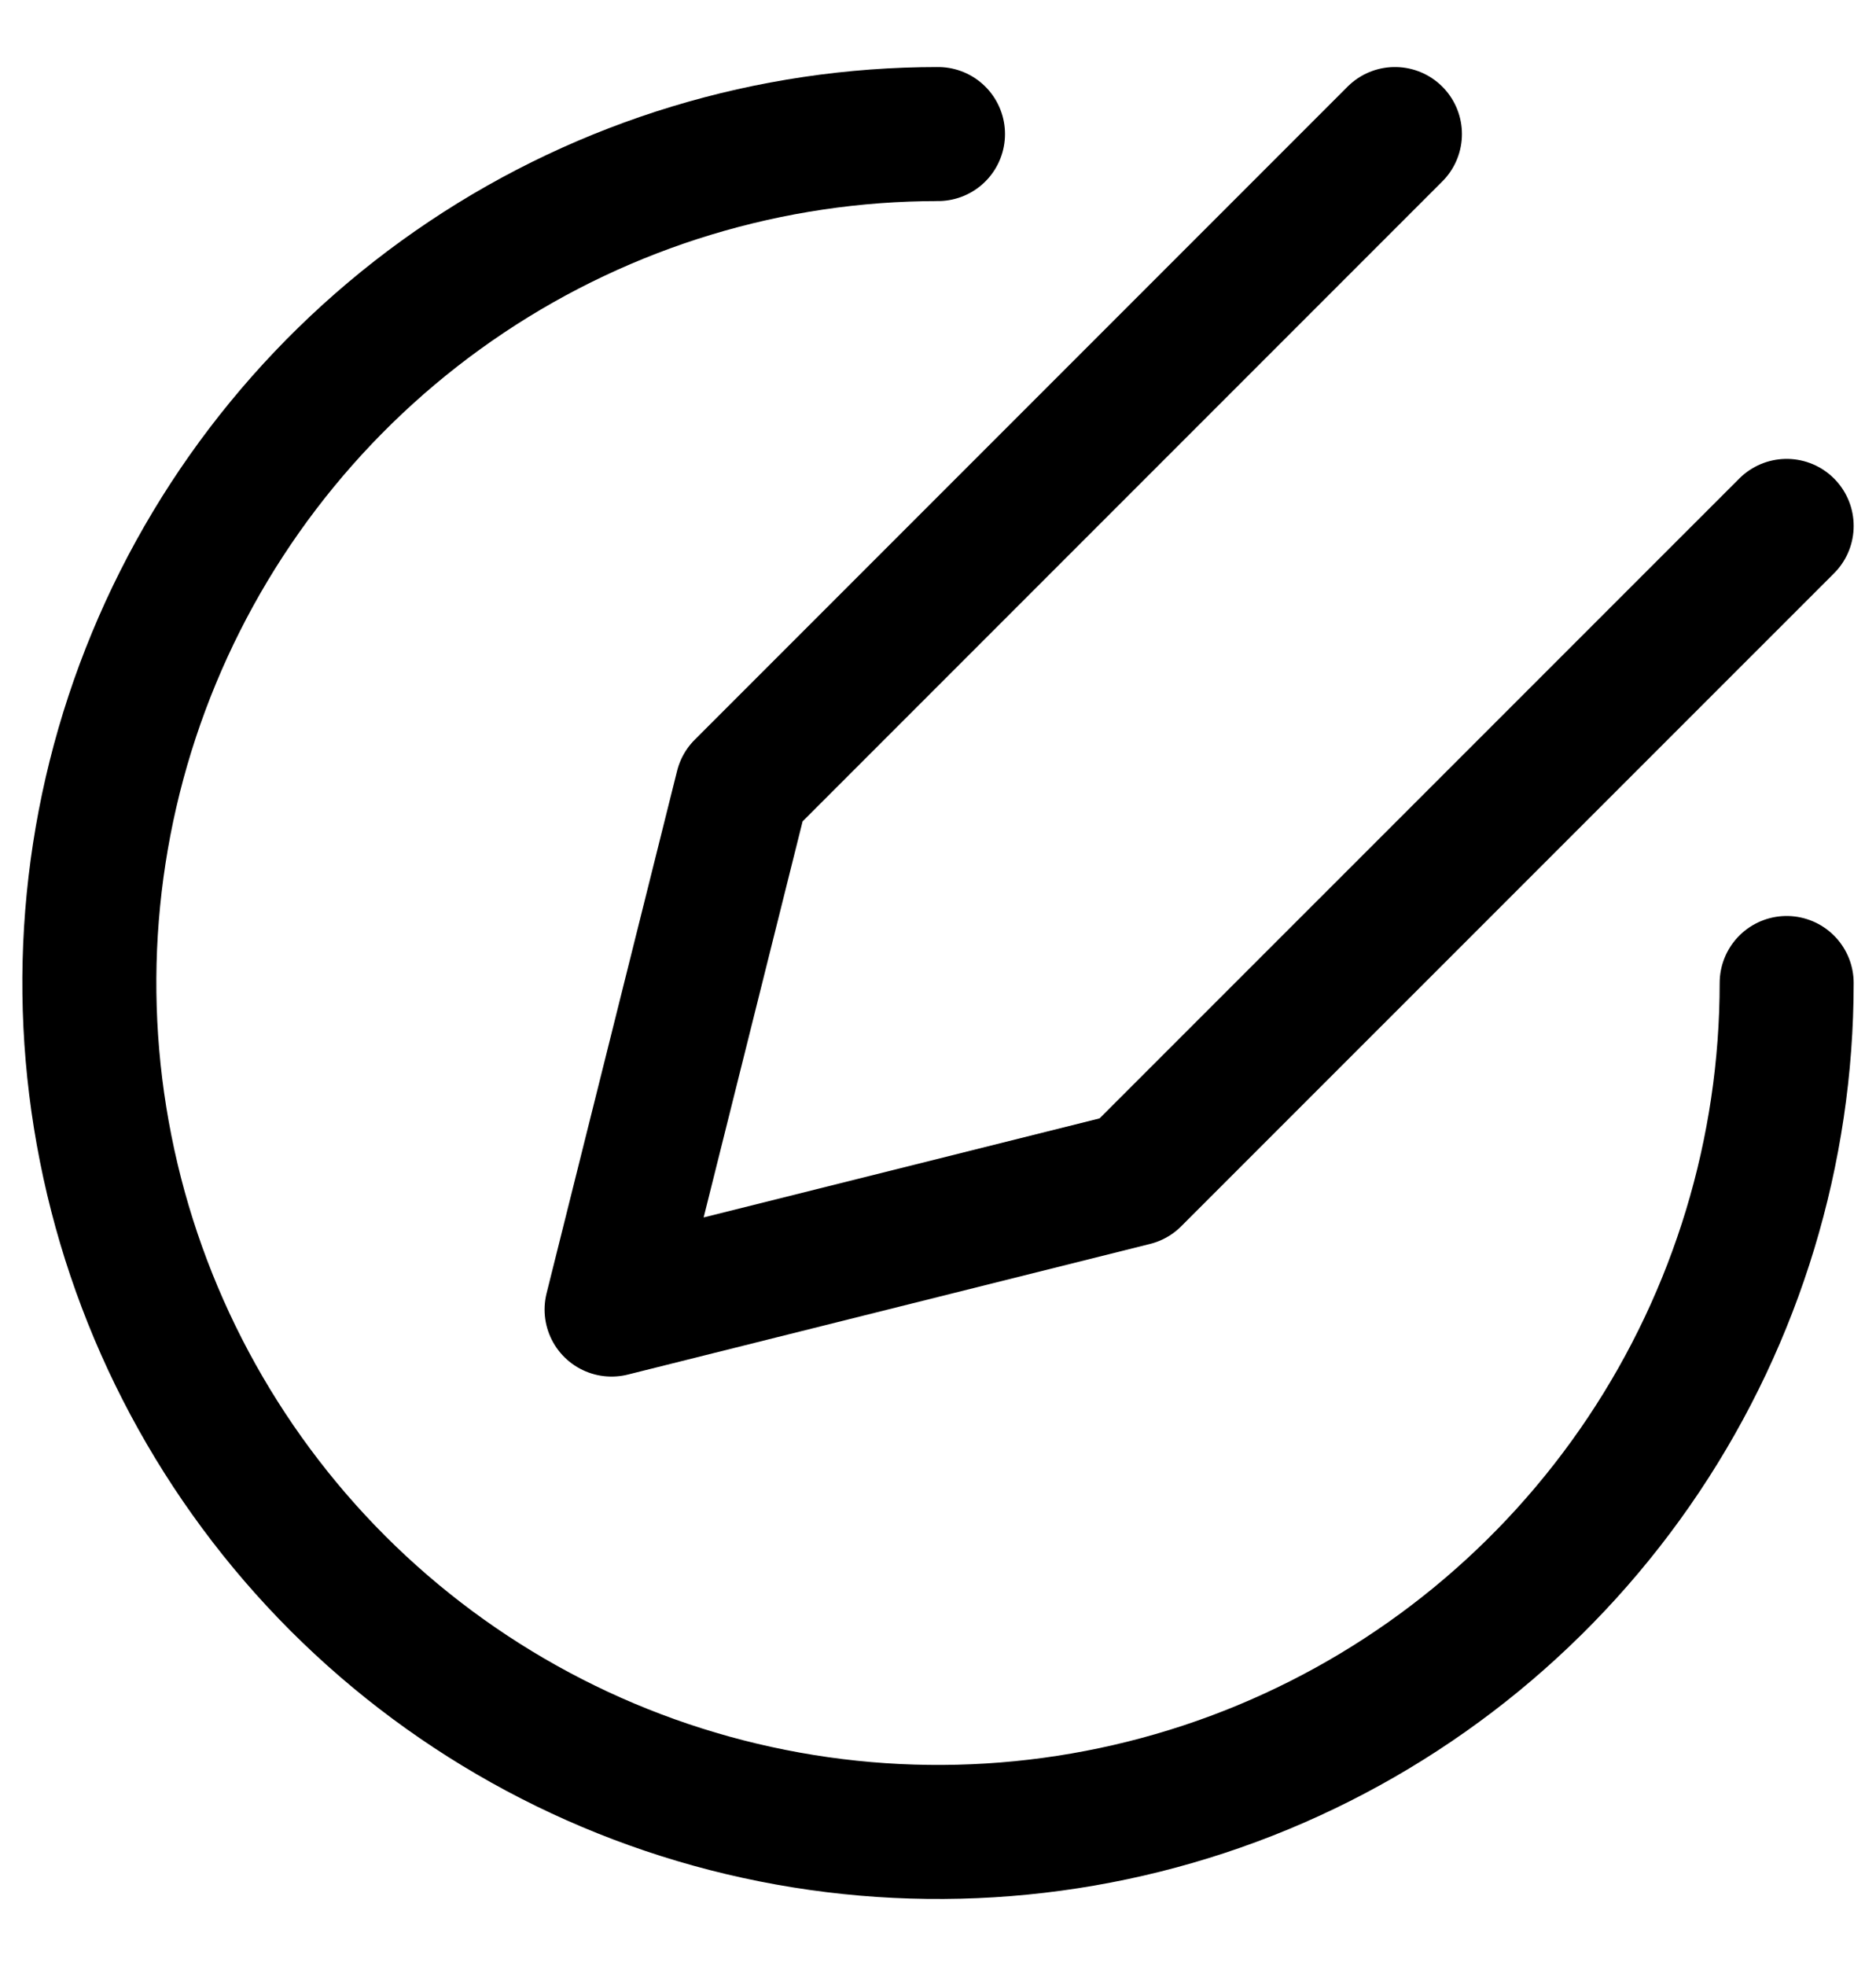
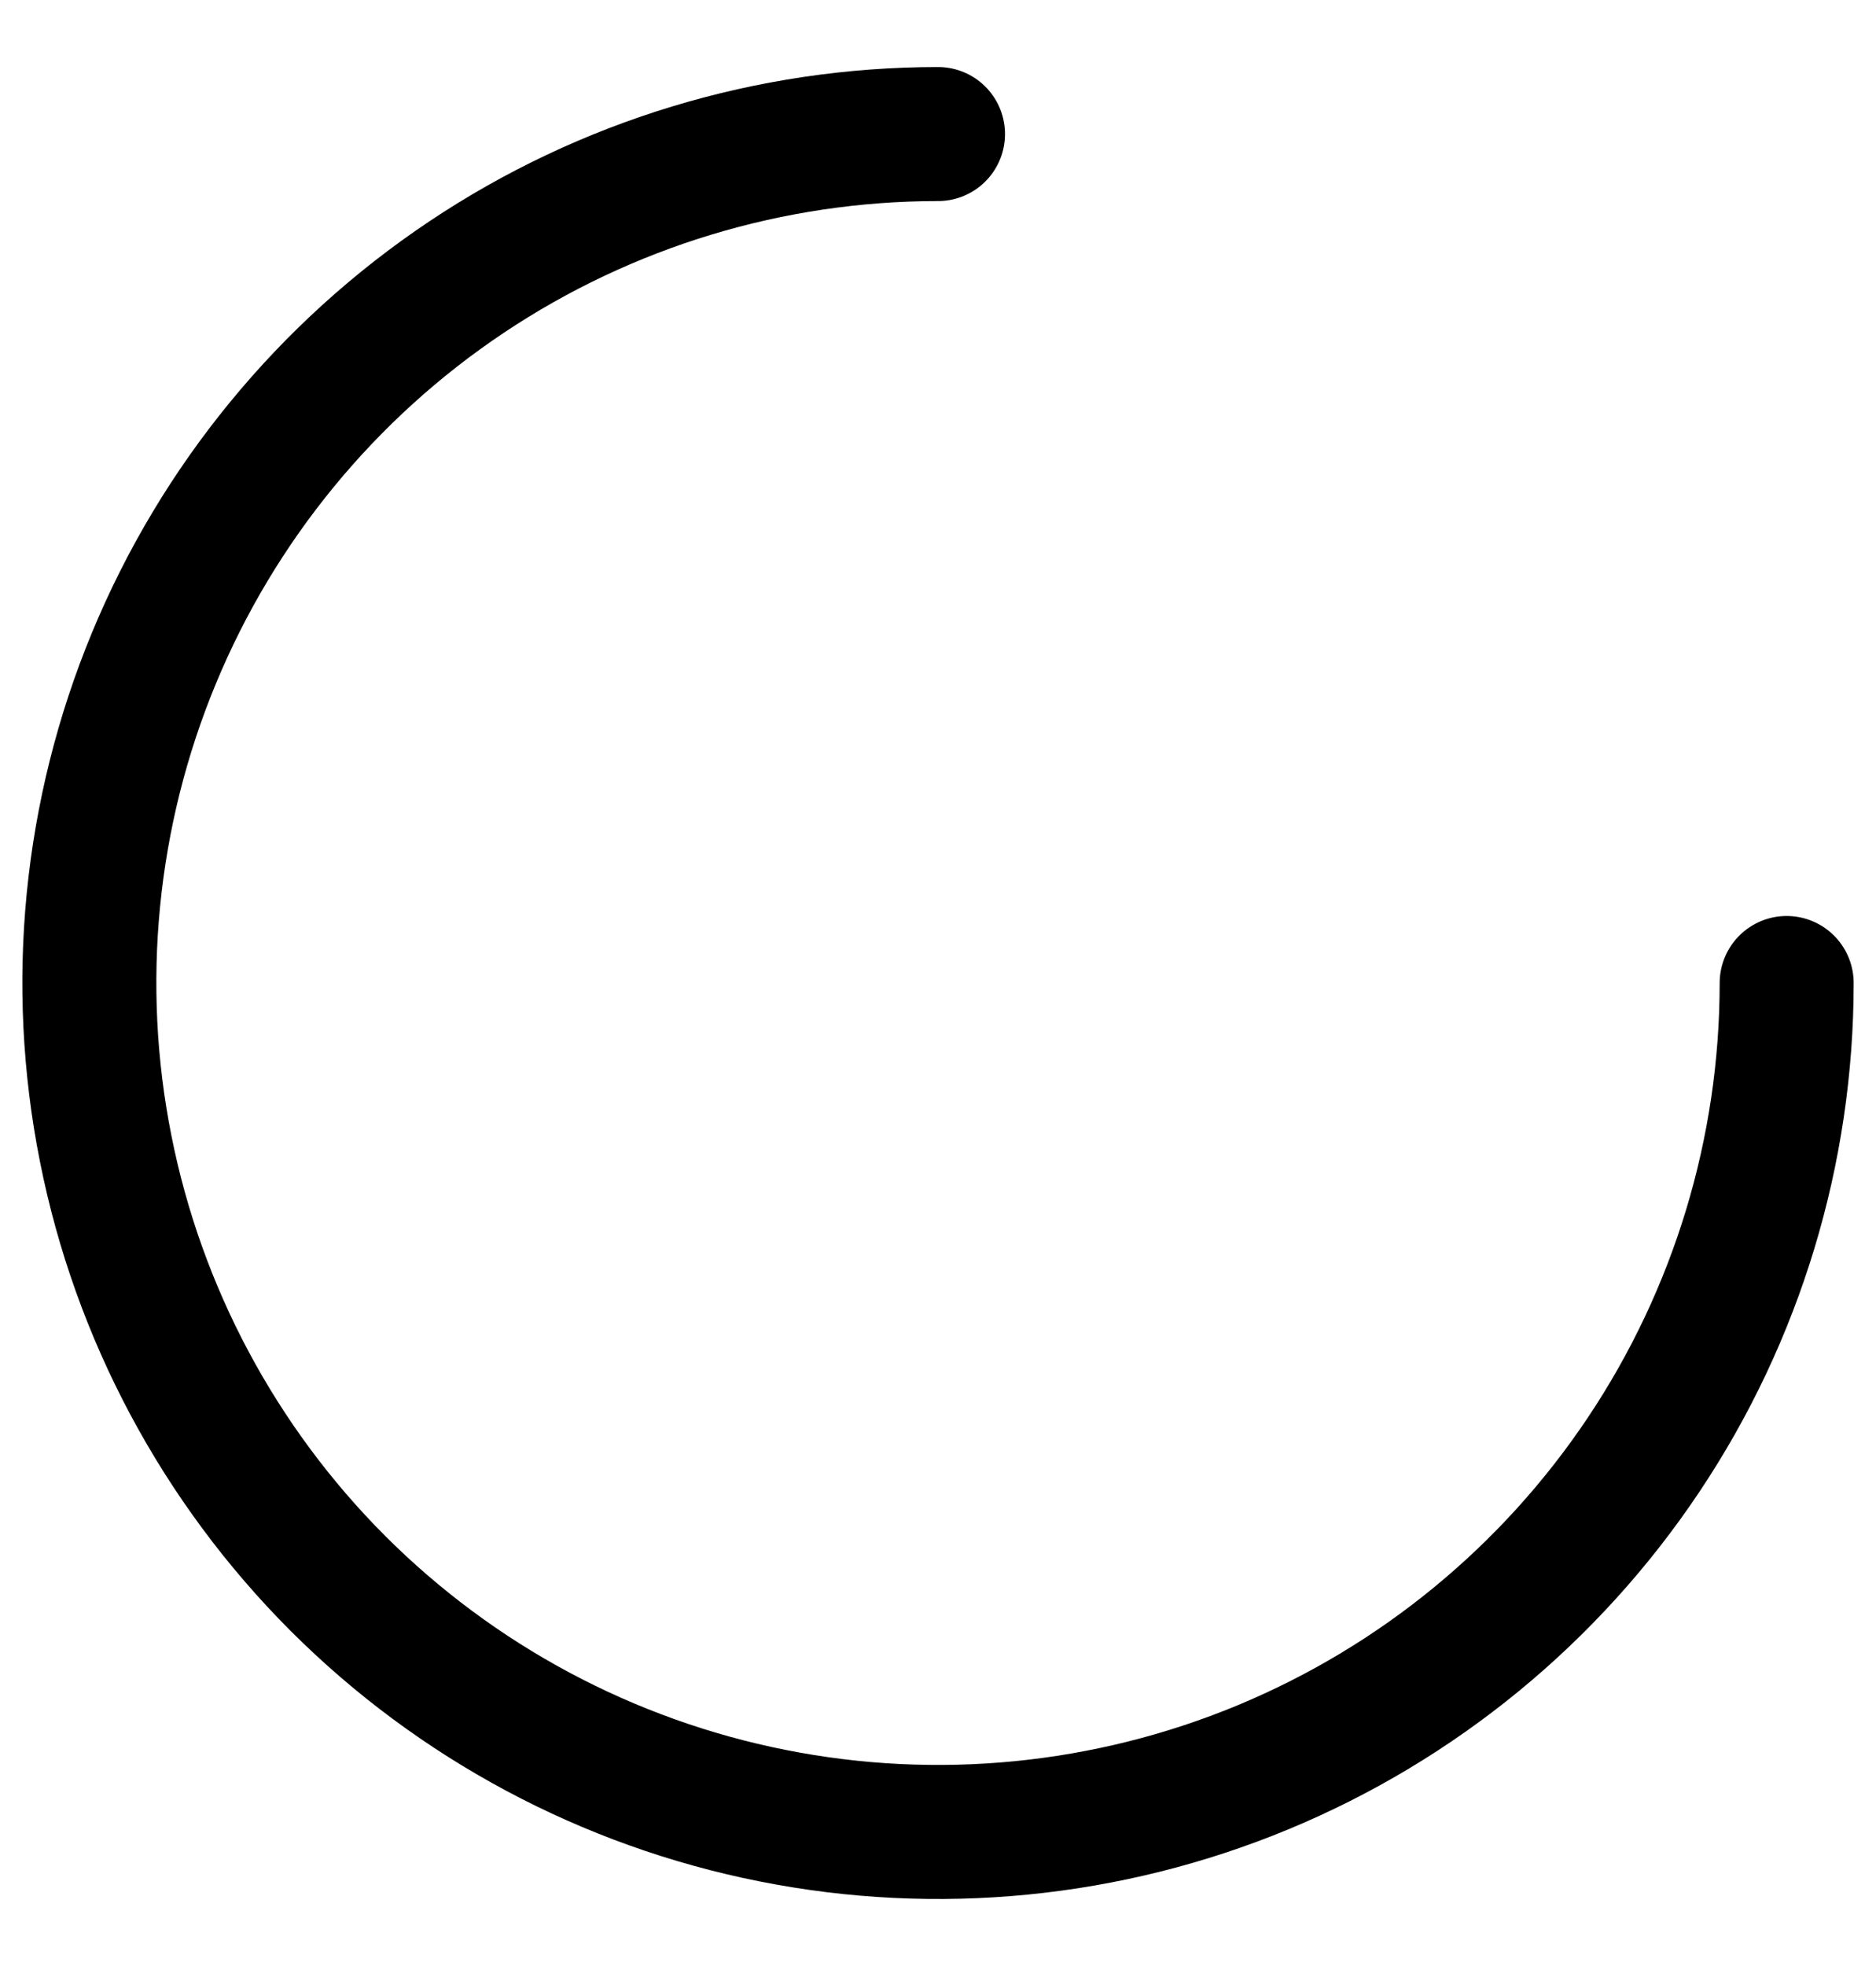
<svg xmlns="http://www.w3.org/2000/svg" width="21" height="22" viewBox="0 0 21 22" fill="none">
  <g id="Group">
    <path id="Vector" d="M20 11C20 12.879 19.443 14.716 18.399 16.278C17.355 17.84 15.871 19.058 14.136 19.777C12.4 20.496 10.489 20.684 8.647 20.317C6.804 19.951 5.111 19.046 3.782 17.718C2.454 16.389 1.549 14.696 1.183 12.853C0.816 11.011 1.004 9.1 1.723 7.365C2.442 5.629 3.66 4.145 5.222 3.101C6.784 2.057 8.621 1.5 10.5 1.5" stroke="black" stroke-width="1.5" stroke-linecap="round" stroke-linejoin="round" />
-     <path id="Vector_2" d="M15.615 1.5L8.307 8.808L6.846 14.654L12.692 13.192L20 5.885" stroke="black" stroke-width="1.5" stroke-linecap="round" stroke-linejoin="round" />
  </g>
</svg>